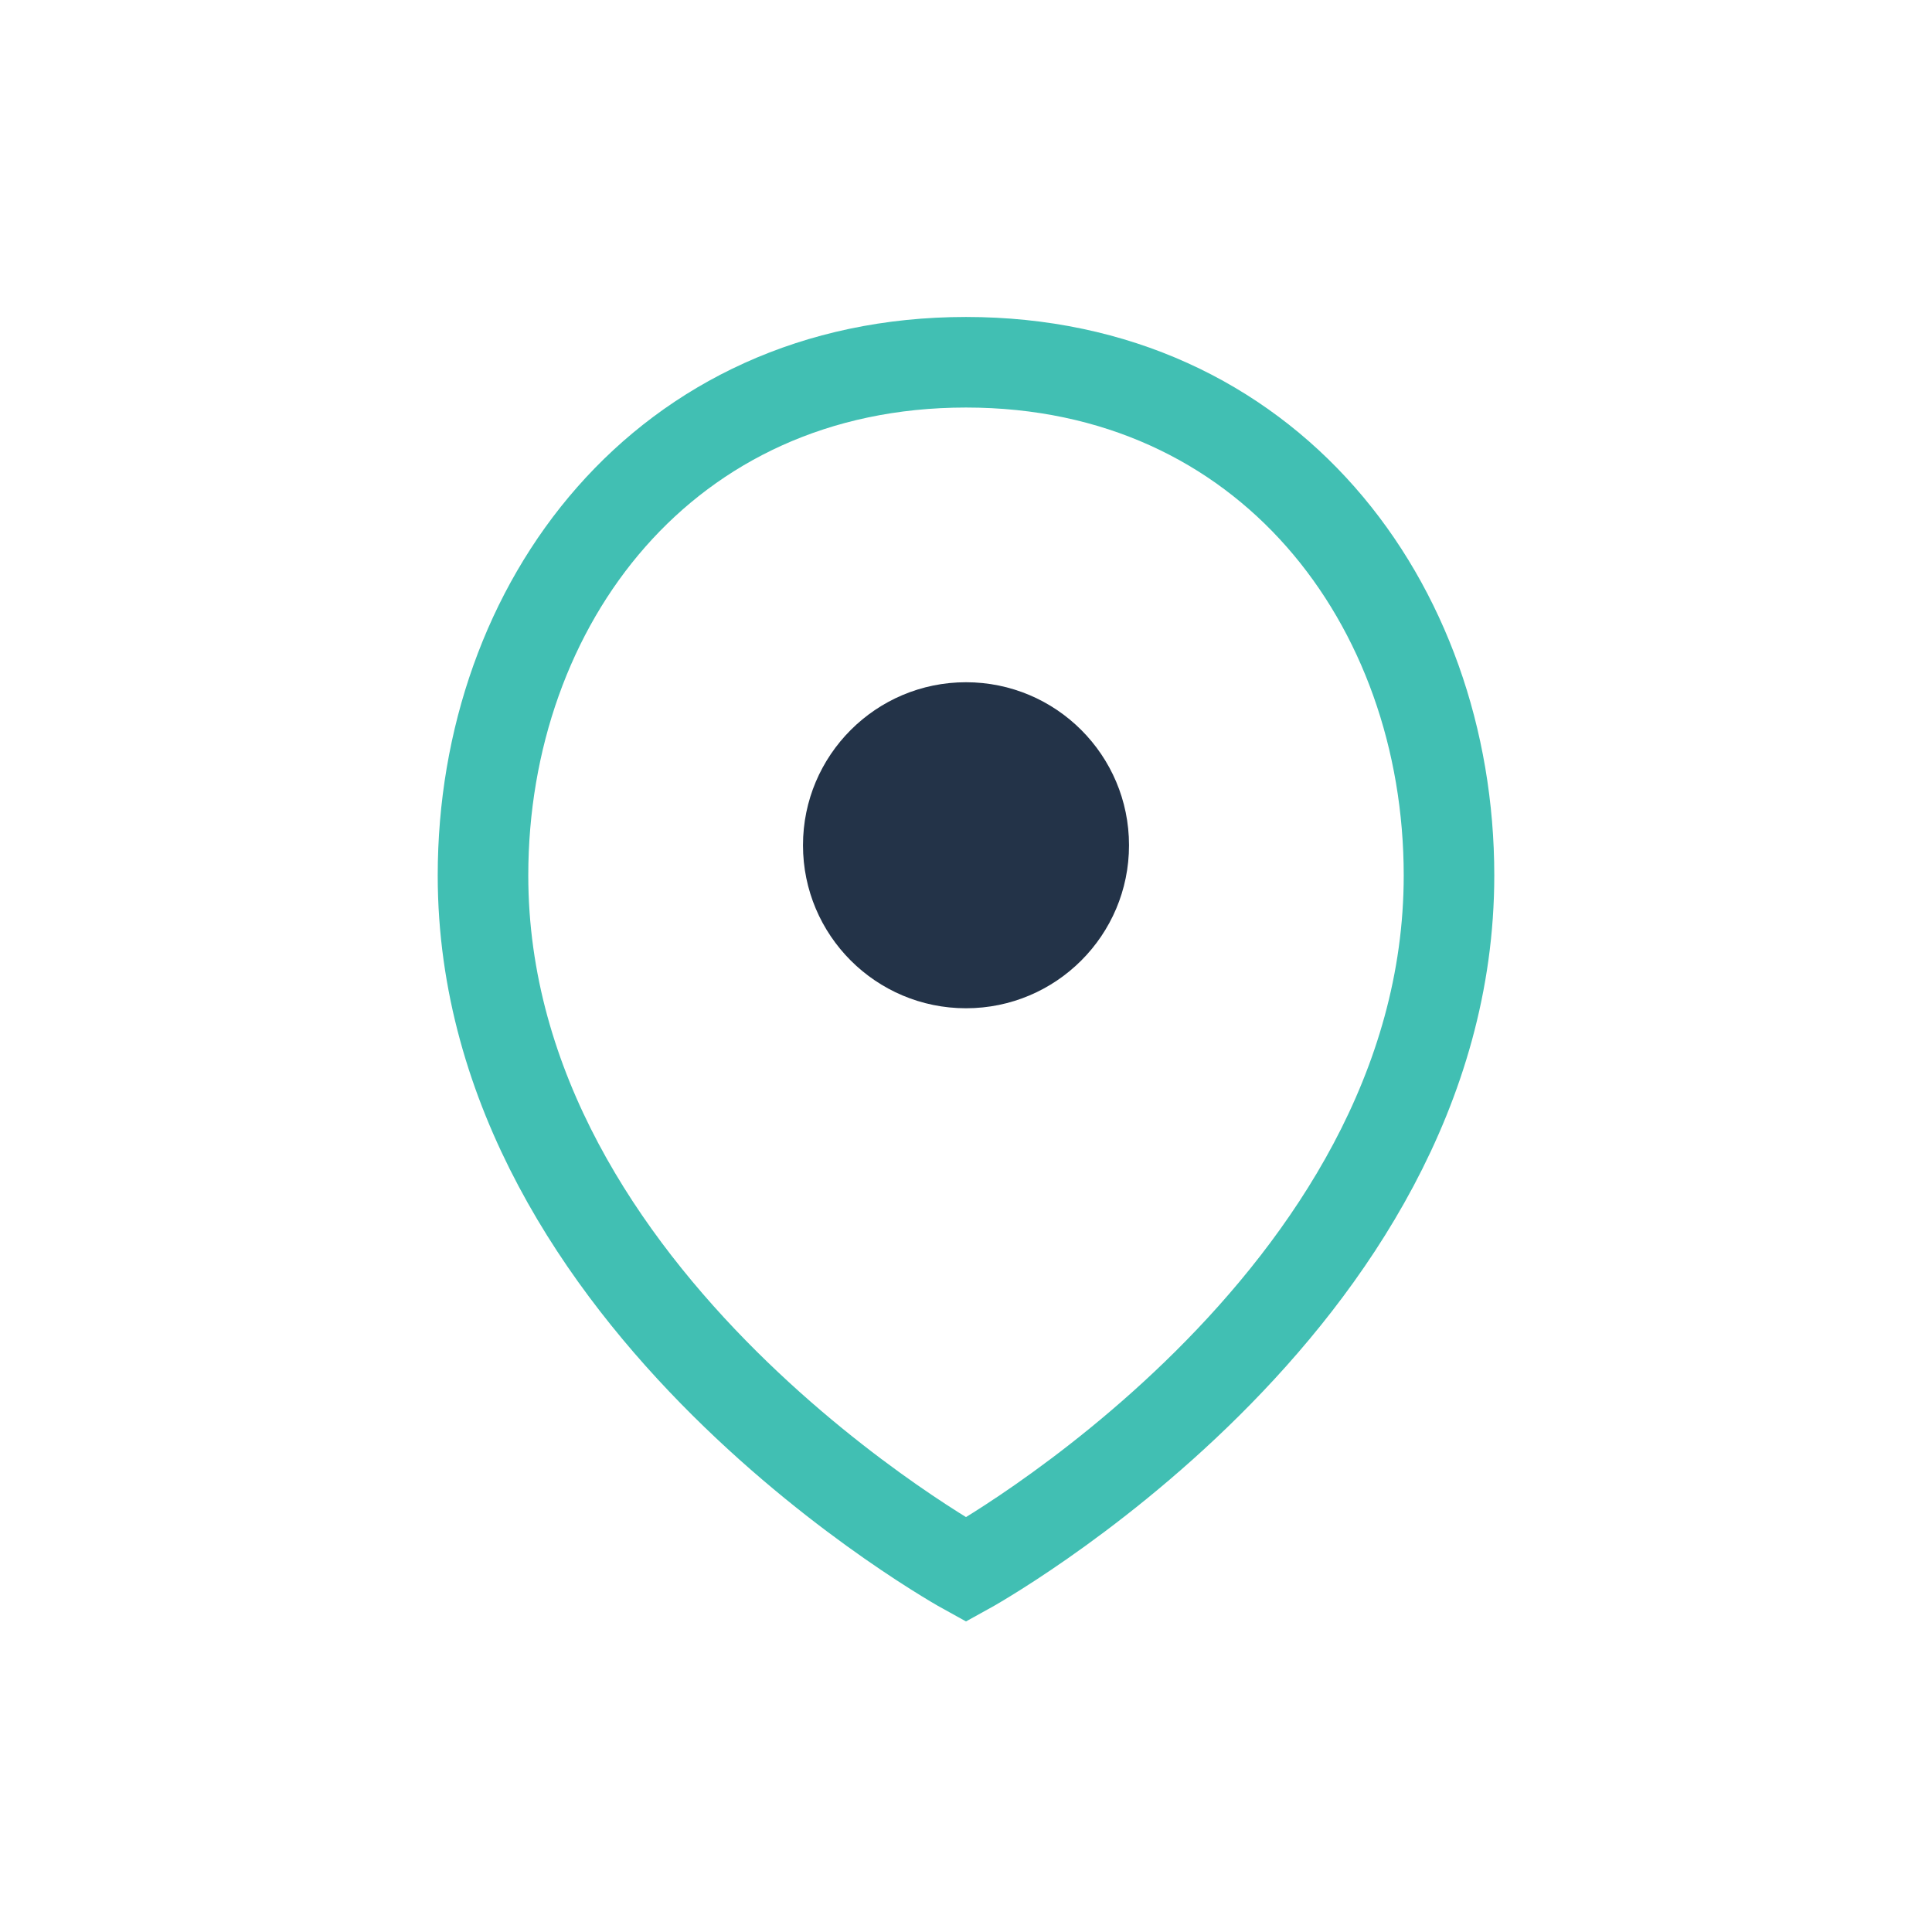
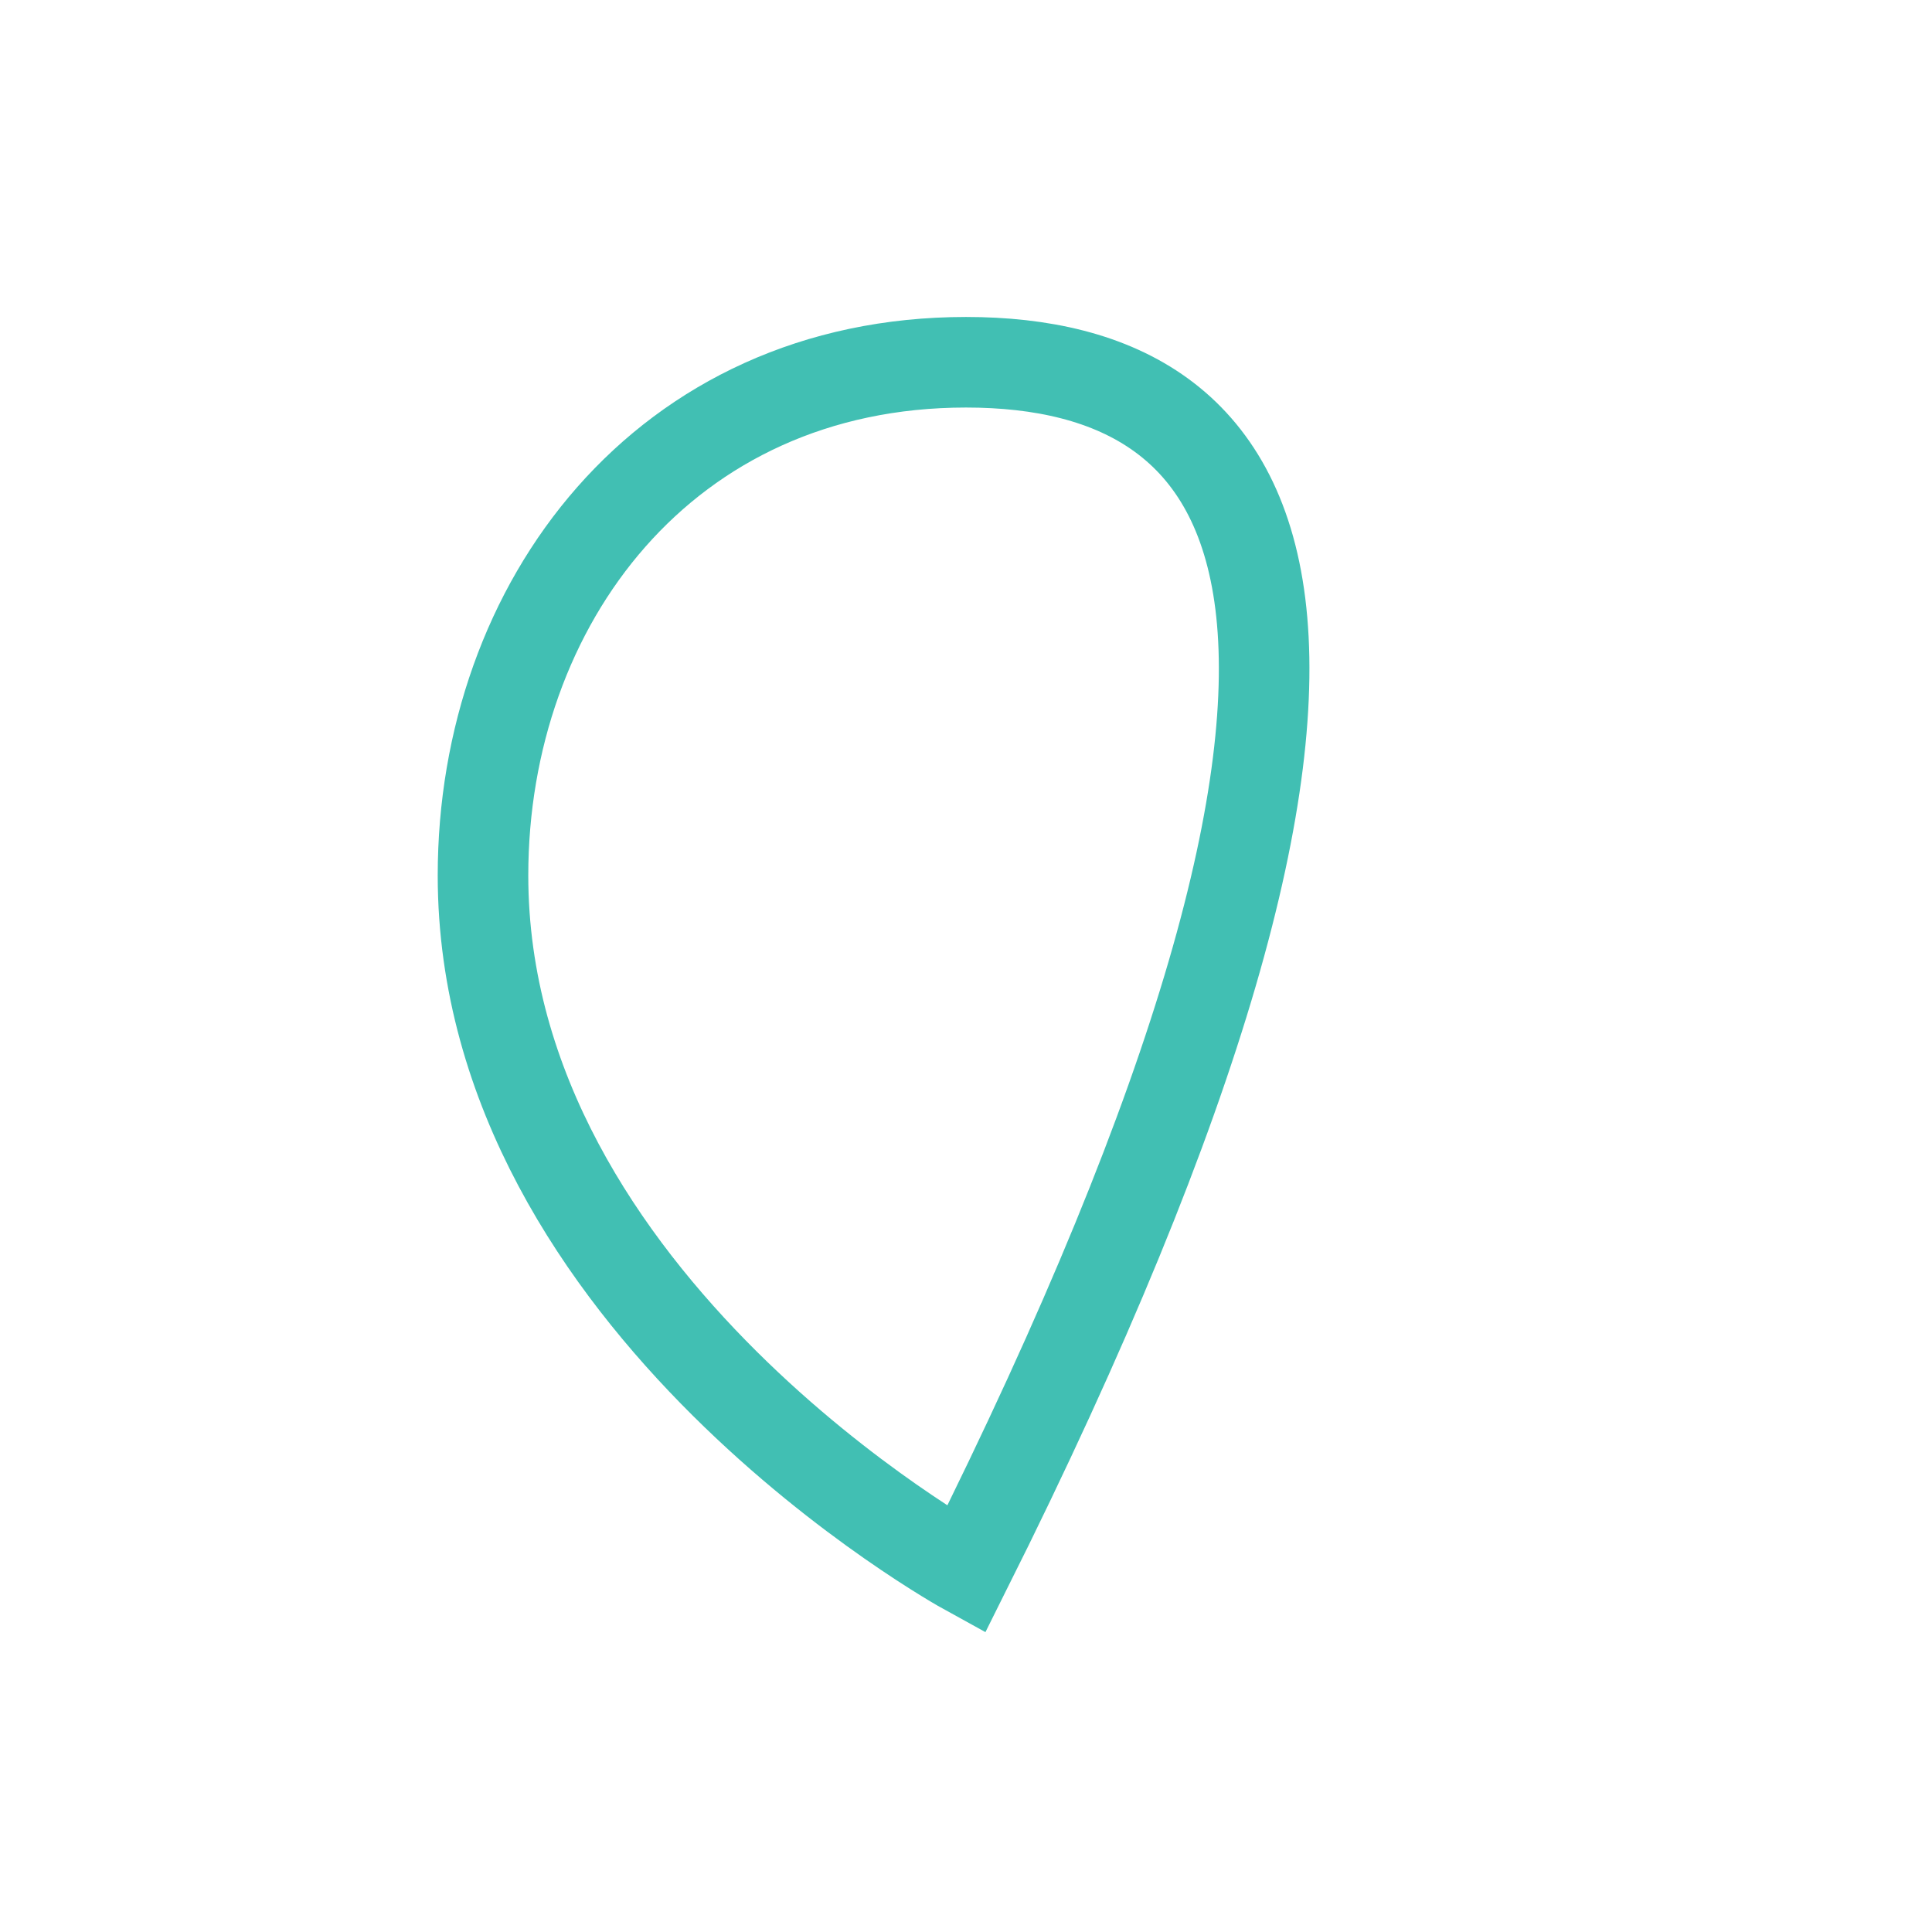
<svg xmlns="http://www.w3.org/2000/svg" width="32" height="32" viewBox="0 0 32 32">
-   <path d="M16 6c-5 0-8 4-8 8.5 0 7.1 8 11.5 8 11.5s8-4.4 8-11.5C24 10 21 6 16 6z" fill="none" stroke="#41BFB3" stroke-width="1.5" />
-   <circle cx="16" cy="14" r="2.7" fill="#233348" />
+   <path d="M16 6c-5 0-8 4-8 8.5 0 7.1 8 11.5 8 11.5C24 10 21 6 16 6z" fill="none" stroke="#41BFB3" stroke-width="1.5" />
</svg>